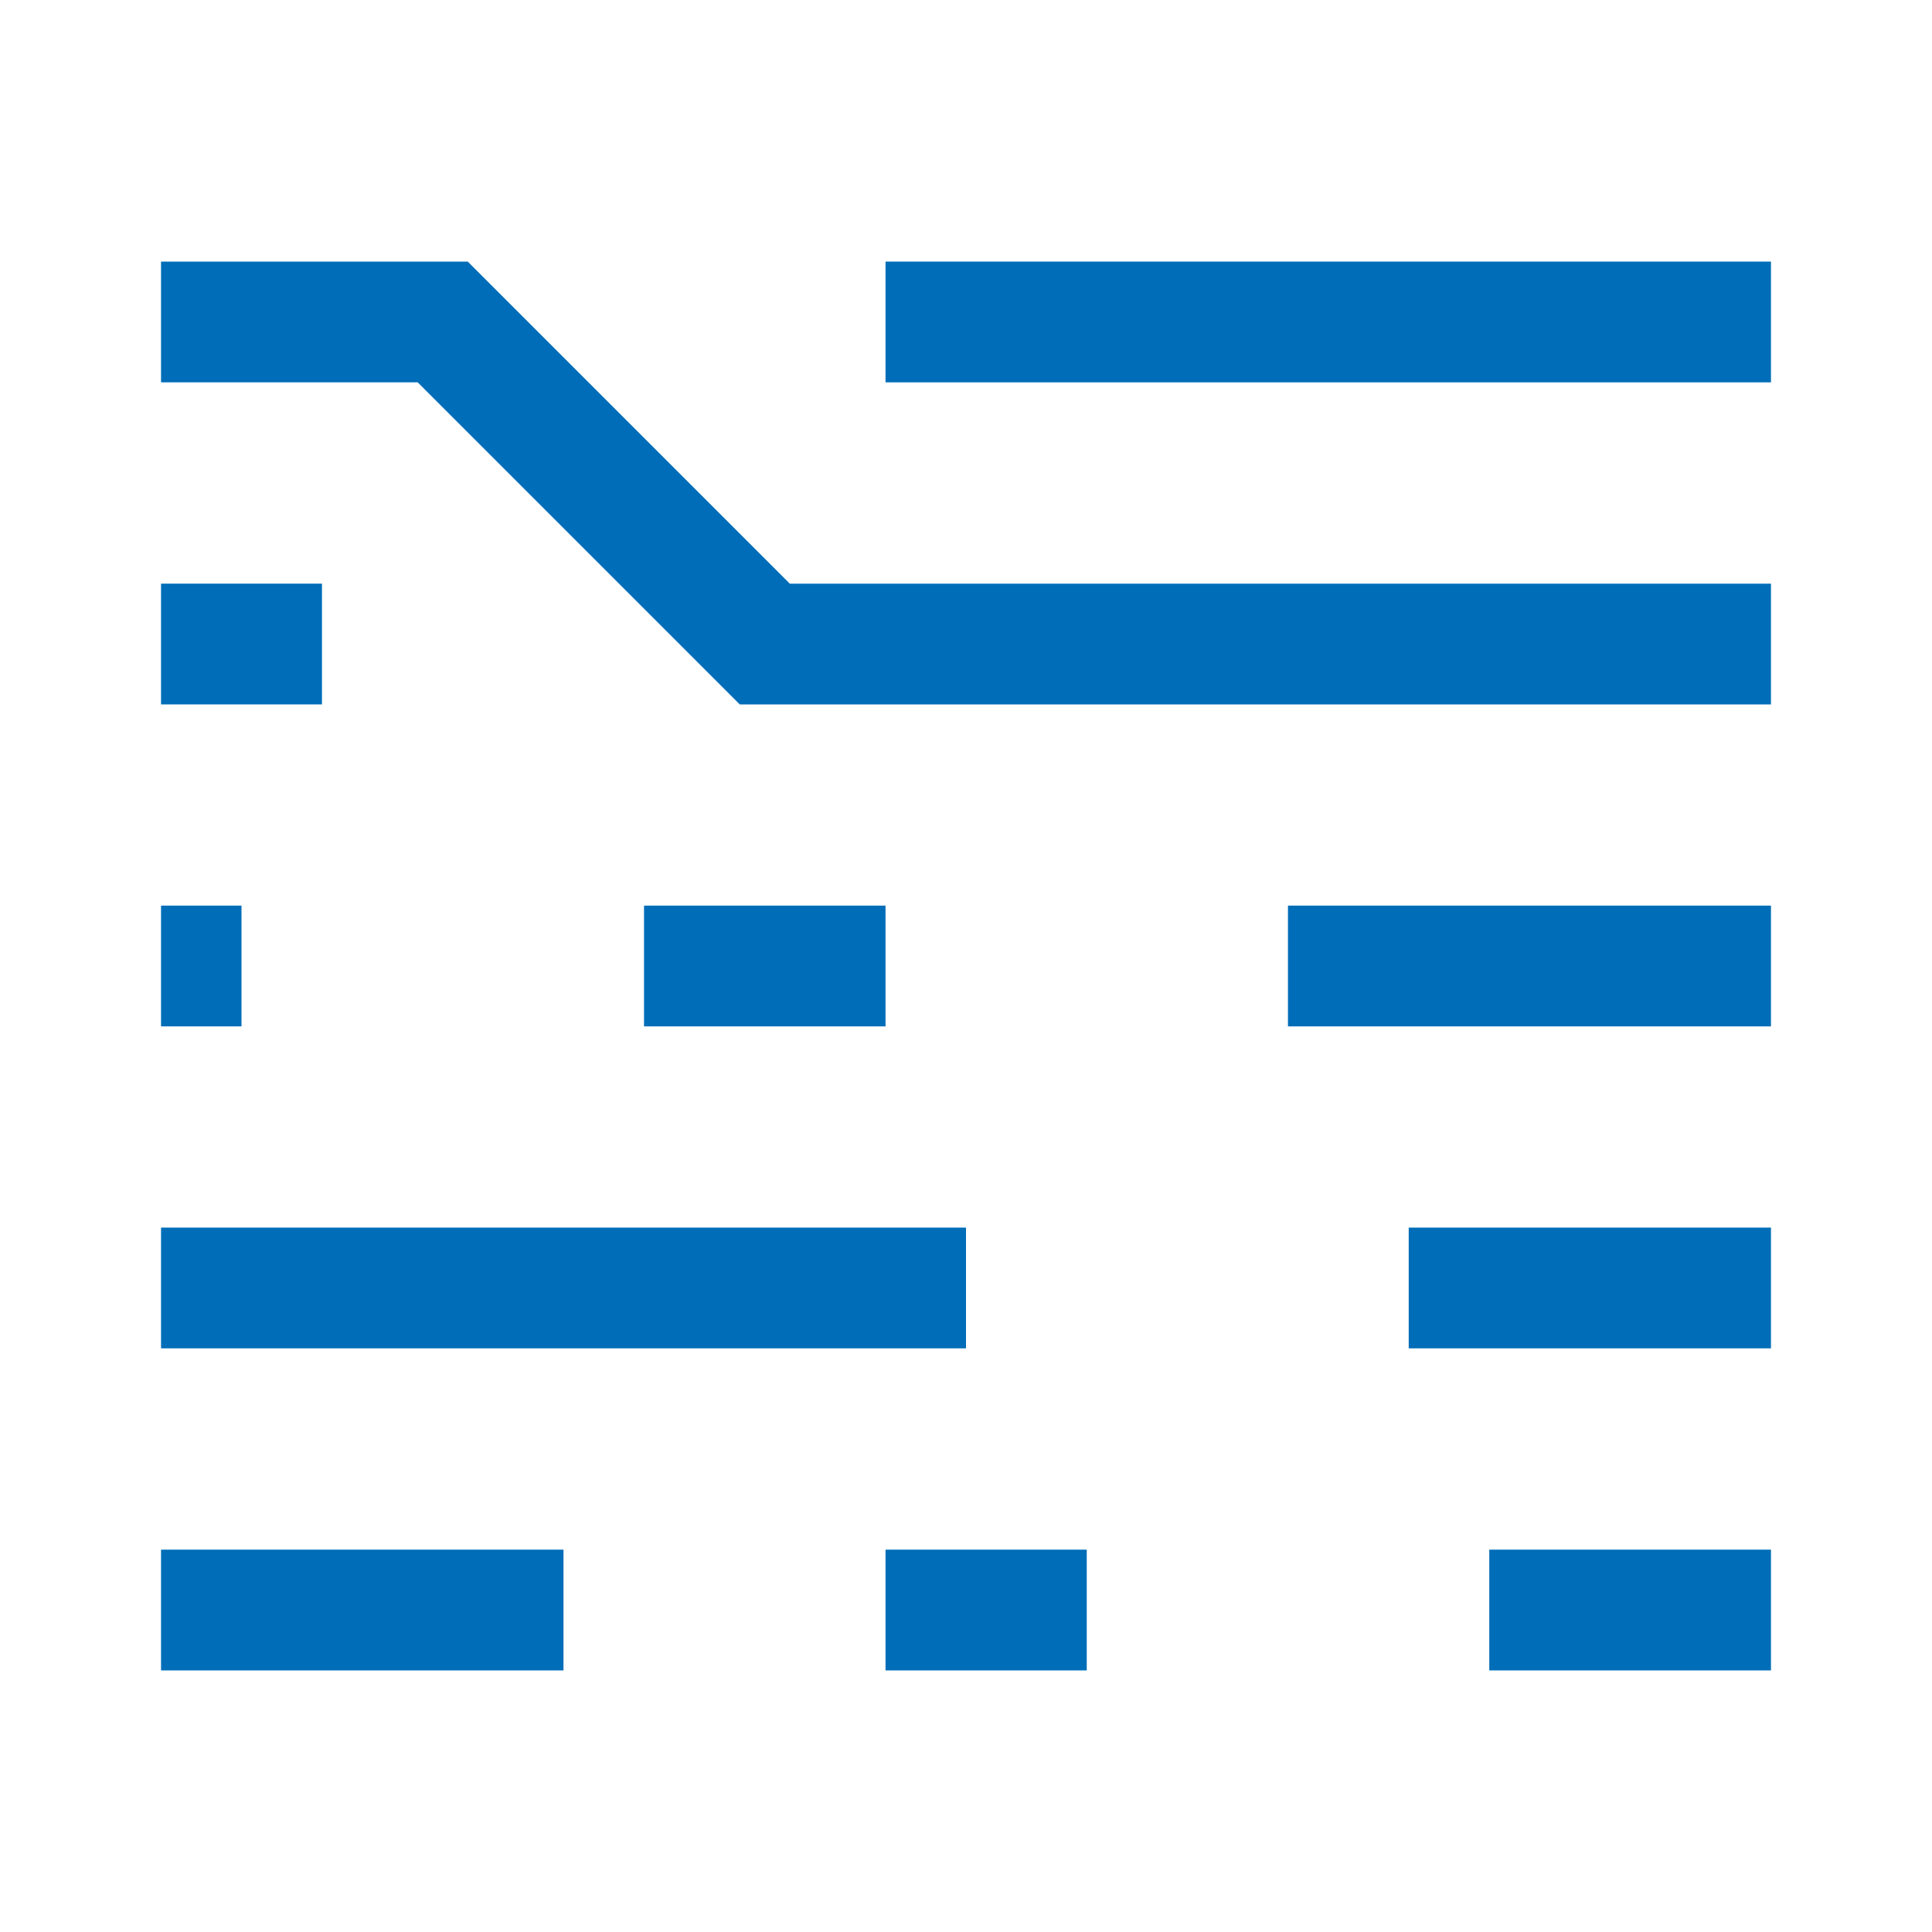
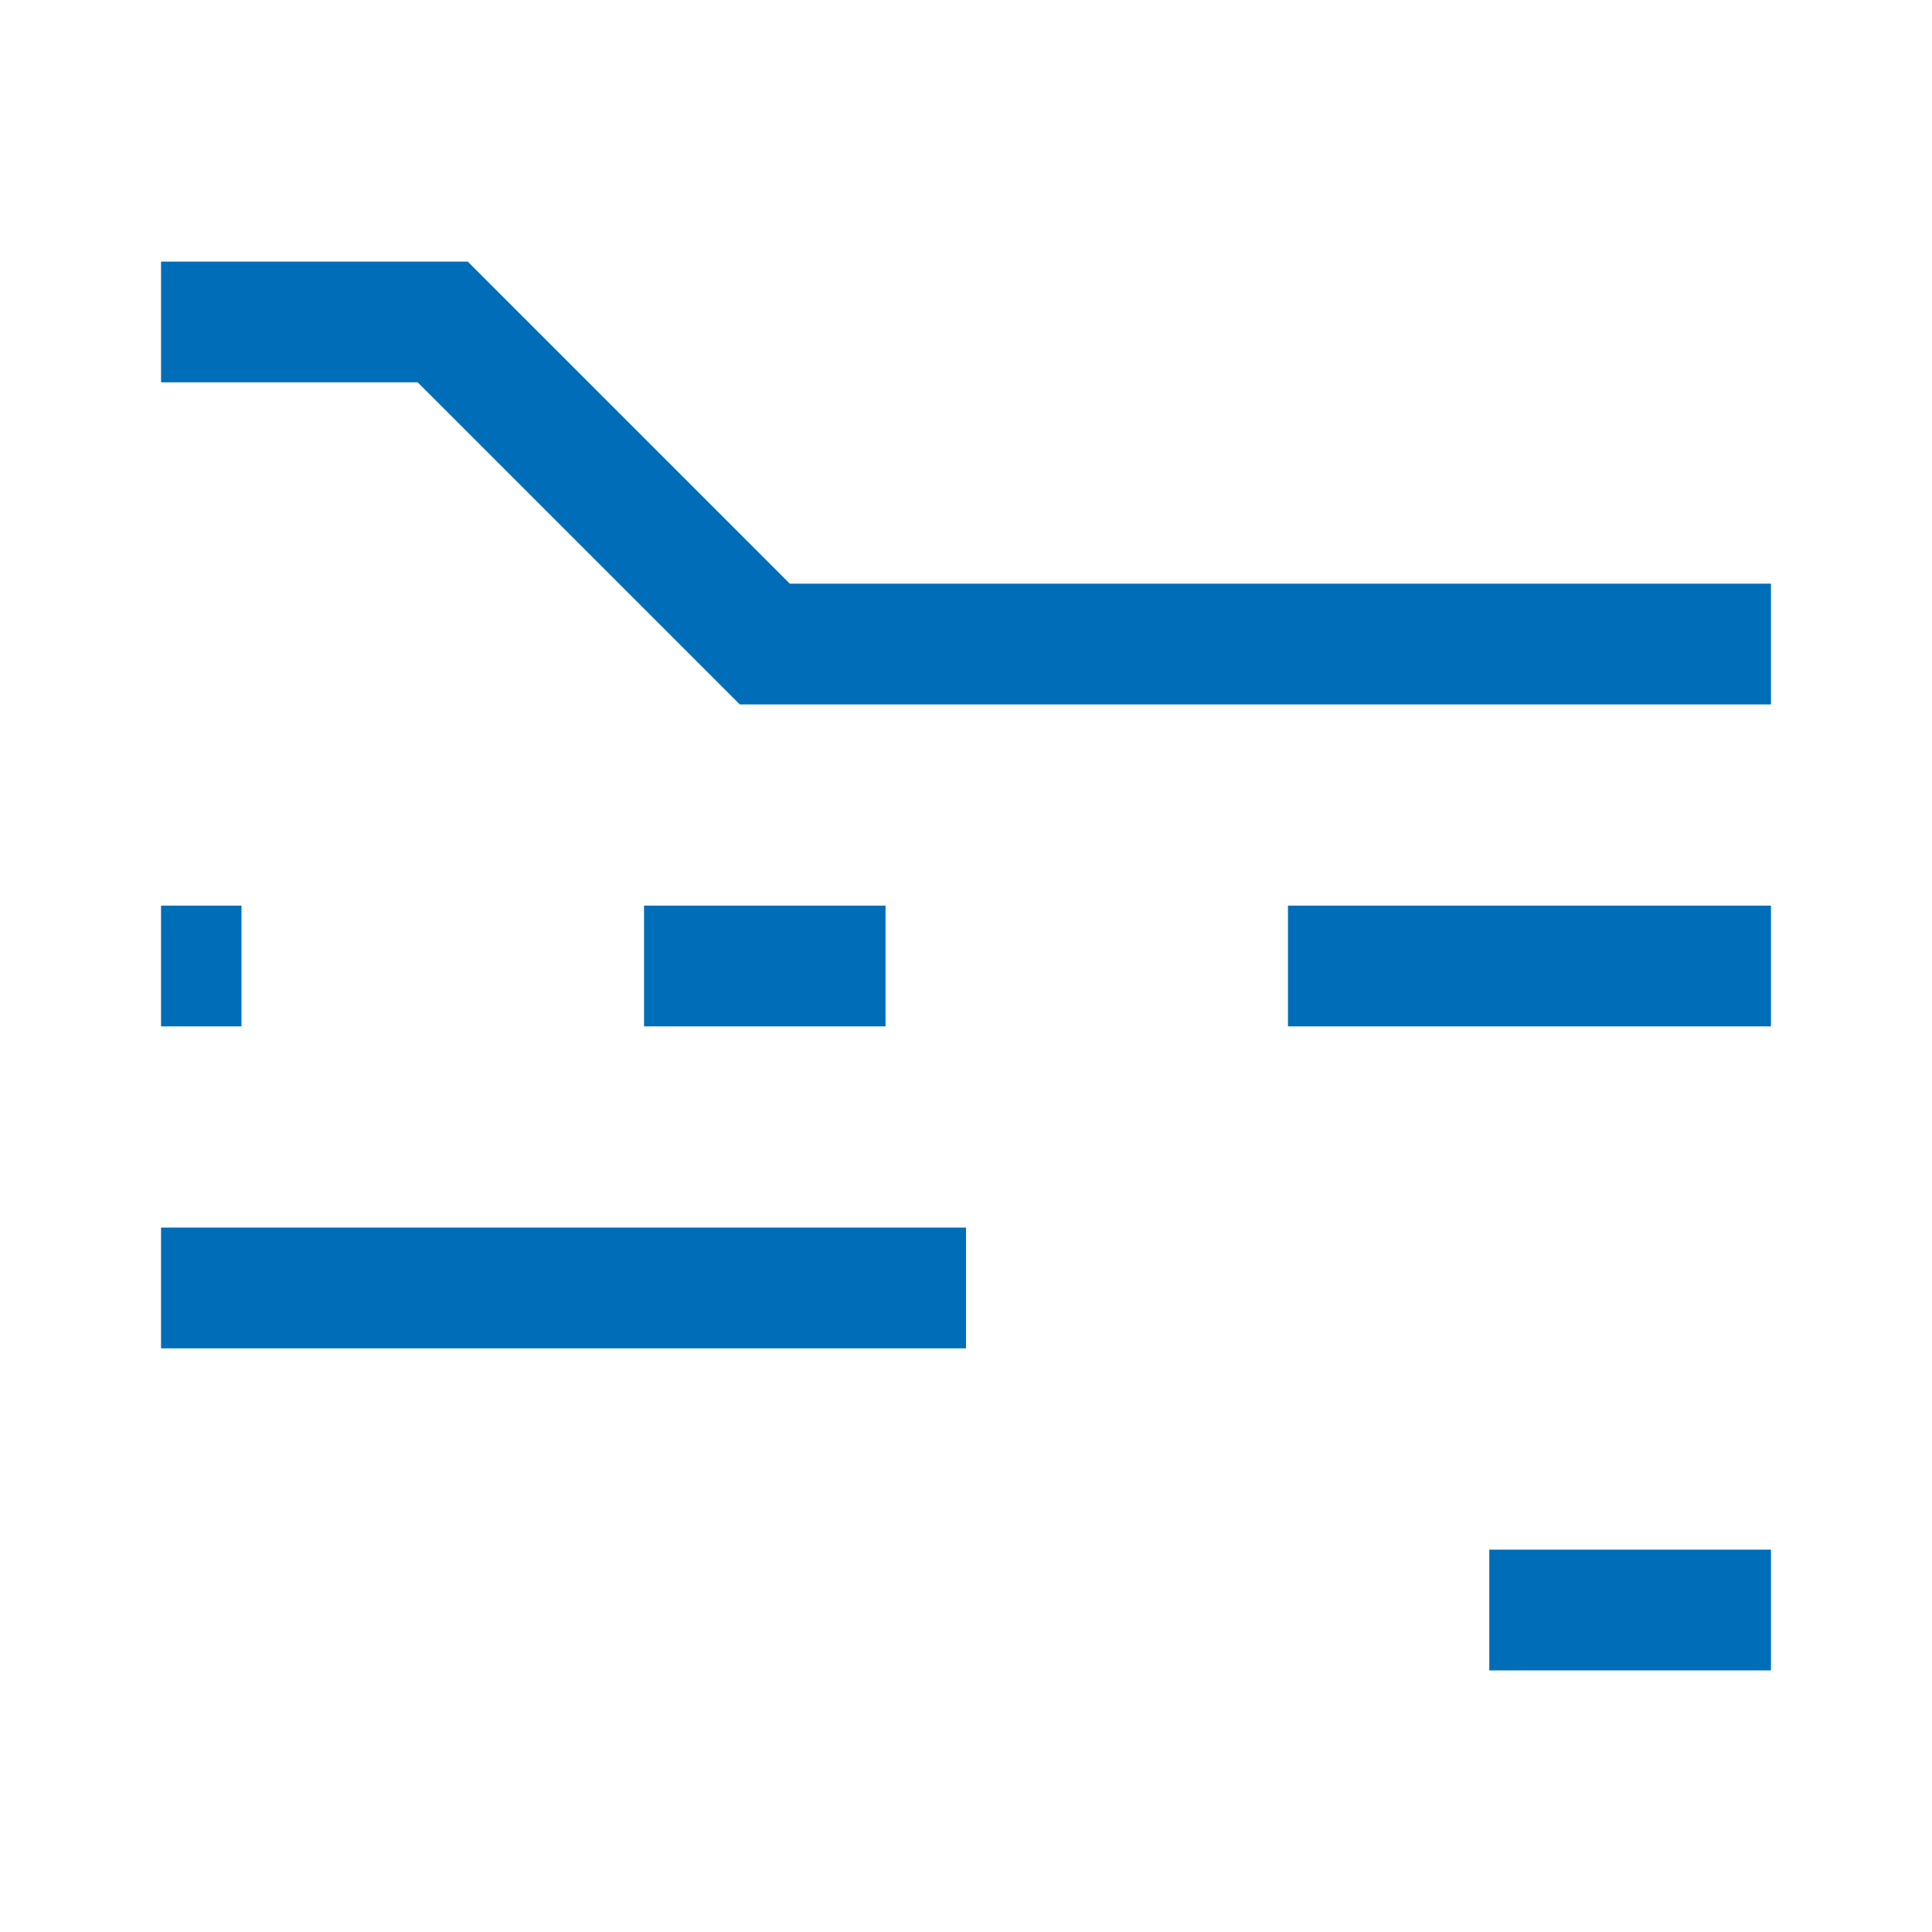
<svg xmlns="http://www.w3.org/2000/svg" fill="none" version="1.1" width="20" height="20" viewBox="0 0 20 20">
  <defs>
    <clipPath id="master_svg0_17_1988">
      <rect x="0" y="0" width="20" height="20" rx="0" />
    </clipPath>
  </defs>
  <g clip-path="url(#master_svg0_17_1988)">
    <g>
-       <path d="M5.833,17.292L1.667,17.292L1.667,16.042L5.833,16.042L5.833,17.292Z" fill-rule="evenodd" fill="#006DB8" fill-opacity="1" style="mix-blend-mode:passthrough" />
-     </g>
+       </g>
    <g>
      <path d="M10,13.958L1.667,13.958L1.667,12.708L10,12.708L10,13.958Z" fill-rule="evenodd" fill="#006DB8" fill-opacity="1" style="mix-blend-mode:passthrough" />
    </g>
    <g>
-       <path d="M11.25,17.292L9.167,17.292L9.167,16.042L11.25,16.042L11.25,17.292Z" fill-rule="evenodd" fill="#006DB8" fill-opacity="1" style="mix-blend-mode:passthrough" />
-     </g>
+       </g>
    <g>
      <path d="M18.333,17.292L15.417,17.292L15.417,16.042L18.333,16.042L18.333,17.292Z" fill-rule="evenodd" fill="#006DB8" fill-opacity="1" style="mix-blend-mode:passthrough" />
    </g>
    <g>
-       <path d="M18.333,13.958L14.583,13.958L14.583,12.708L18.333,12.708L18.333,13.958Z" fill-rule="evenodd" fill="#006DB8" fill-opacity="1" style="mix-blend-mode:passthrough" />
-     </g>
+       </g>
    <g>
      <path d="M18.333,10.625L13.333,10.625L13.333,9.375L18.333,9.375L18.333,10.625Z" fill-rule="evenodd" fill="#006DB8" fill-opacity="1" style="mix-blend-mode:passthrough" />
    </g>
    <g>
      <path d="M9.167,10.625L6.667,10.625L6.667,9.375L9.167,9.375L9.167,10.625Z" fill-rule="evenodd" fill="#006DB8" fill-opacity="1" style="mix-blend-mode:passthrough" />
    </g>
    <g>
      <path d="M2.5,10.625L1.667,10.625L1.667,9.375L2.5,9.375L2.5,10.625Z" fill-rule="evenodd" fill="#006DB8" fill-opacity="1" style="mix-blend-mode:passthrough" />
    </g>
    <g>
-       <path d="M3.333,7.292L1.667,7.292L1.667,6.042L3.333,6.042L3.333,7.292Z" fill-rule="evenodd" fill="#006DB8" fill-opacity="1" style="mix-blend-mode:passthrough" />
-     </g>
+       </g>
    <g>
      <path d="M7.658,7.292L18.333,7.292L18.333,6.042L8.176,6.042L4.842,2.708L1.667,2.708L1.667,3.958L4.324,3.958L7.658,7.292Z" fill-rule="evenodd" fill="#006DB8" fill-opacity="1" style="mix-blend-mode:passthrough" />
    </g>
    <g>
-       <path d="M18.333,3.958L9.167,3.958L9.167,2.708L18.333,2.708L18.333,3.958Z" fill-rule="evenodd" fill="#006DB8" fill-opacity="1" style="mix-blend-mode:passthrough" />
-     </g>
+       </g>
  </g>
</svg>